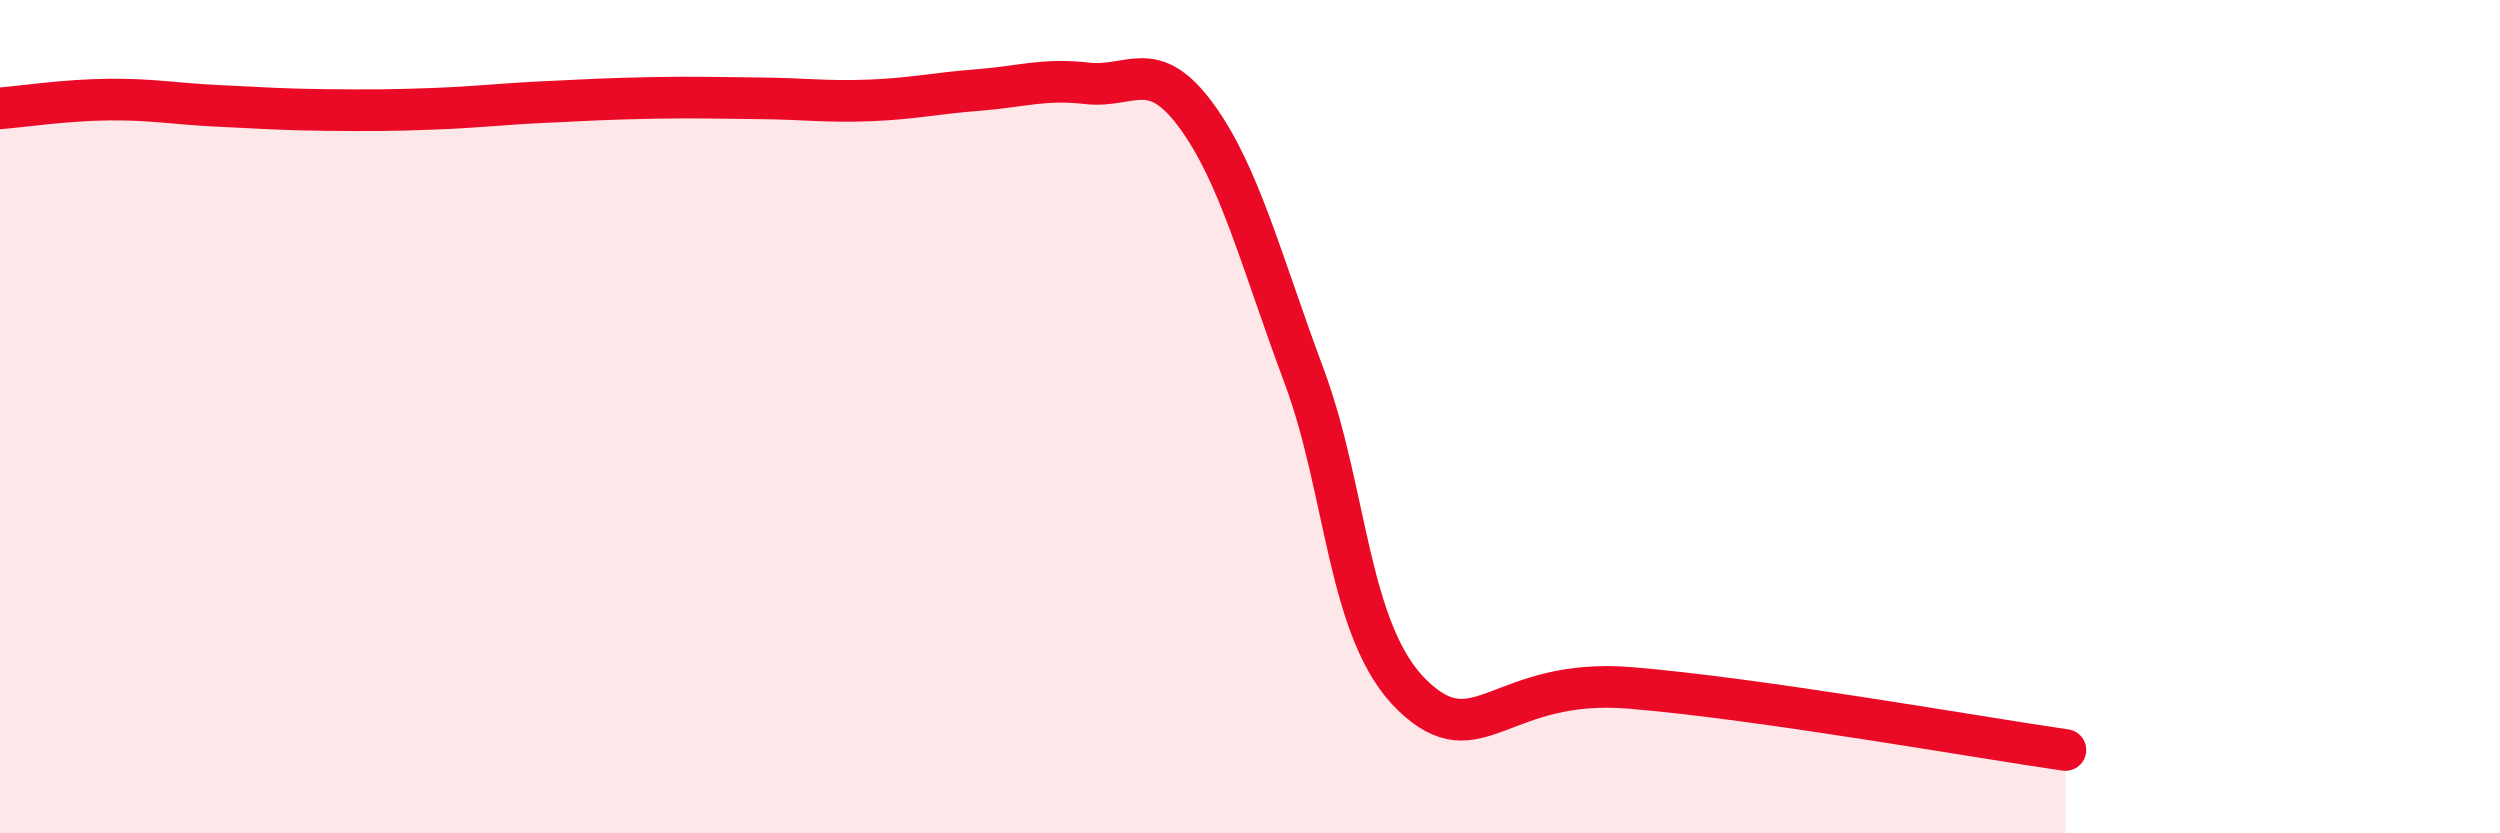
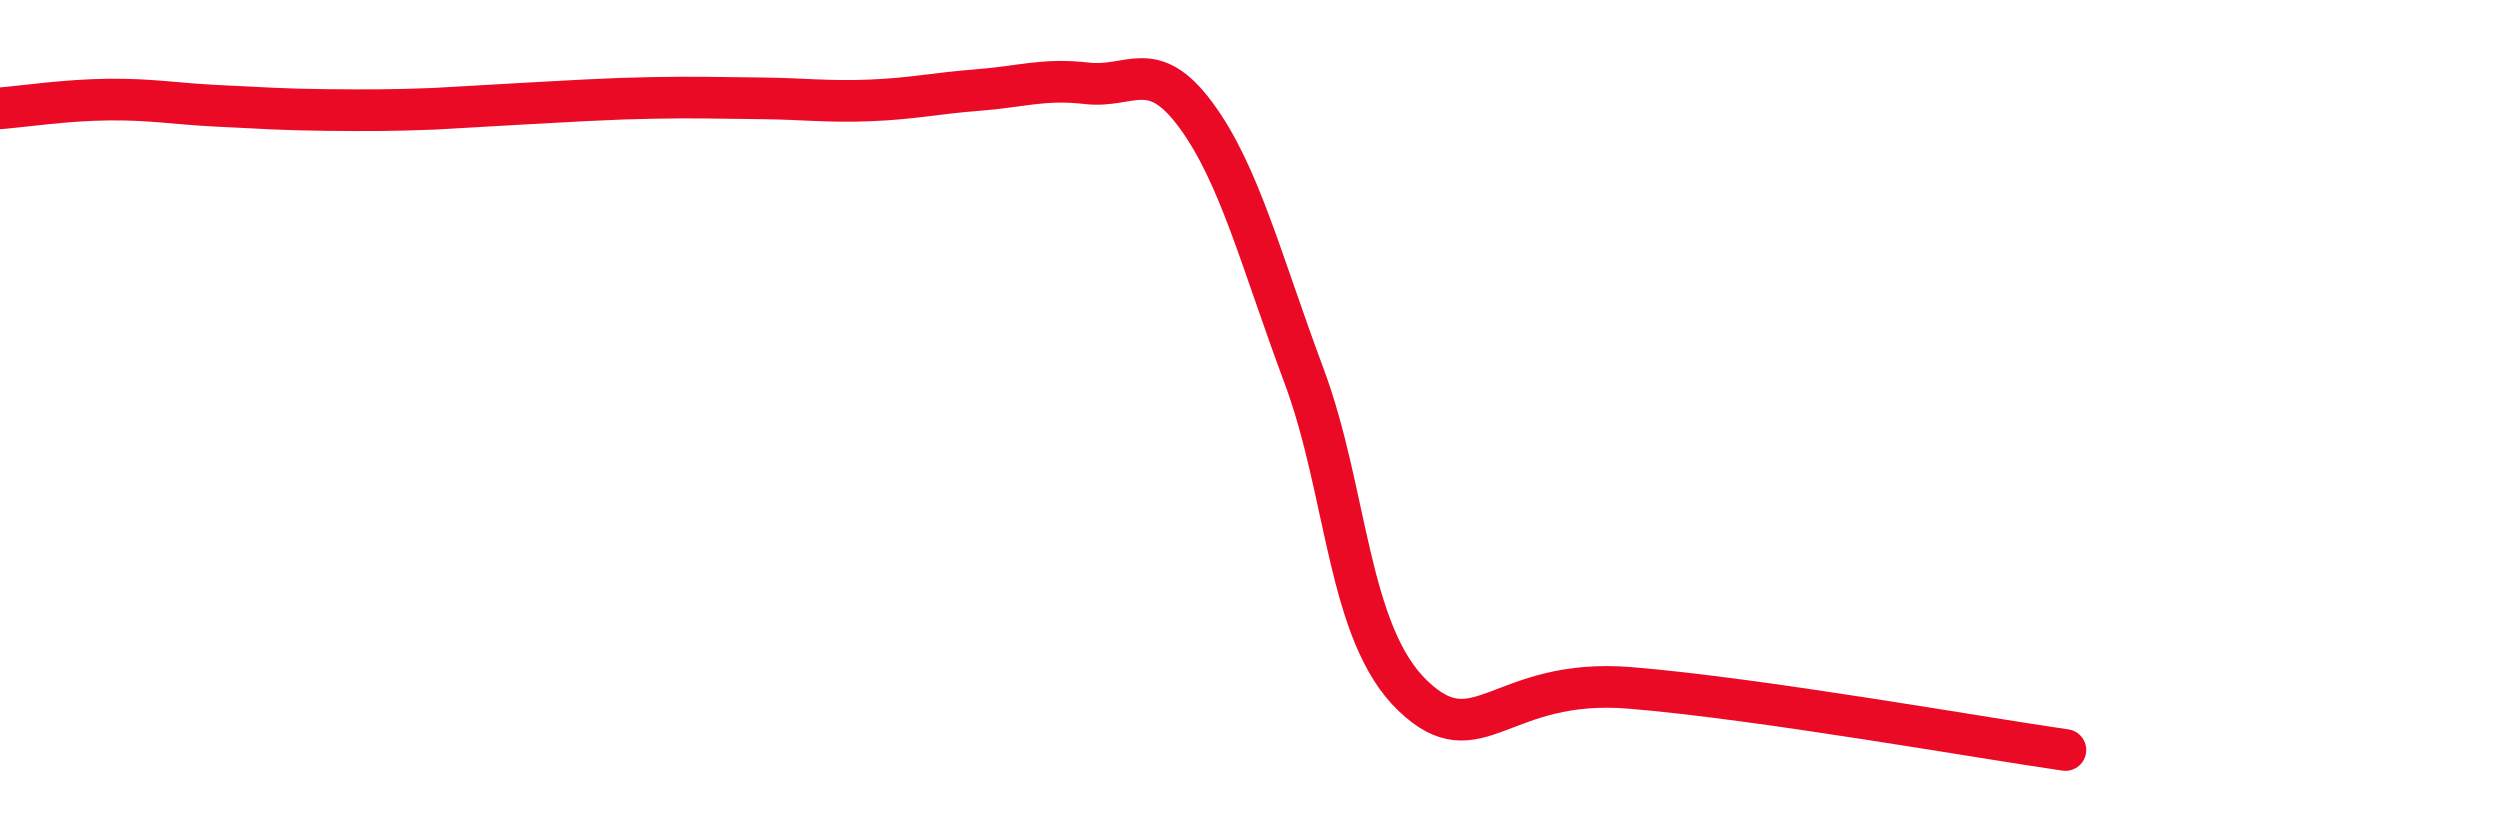
<svg xmlns="http://www.w3.org/2000/svg" width="60" height="20" viewBox="0 0 60 20">
-   <path d="M 0,2.6 C 0.52,2.56 1.57,2.4 2.61,2.39 C 3.65,2.38 4.18,2.49 5.22,2.54 C 6.26,2.59 6.79,2.63 7.83,2.64 C 8.87,2.65 9.39,2.65 10.43,2.61 C 11.47,2.57 12,2.5 13.04,2.45 C 14.08,2.4 14.61,2.37 15.65,2.35 C 16.69,2.33 17.22,2.35 18.26,2.36 C 19.3,2.37 19.83,2.45 20.87,2.41 C 21.91,2.37 22.44,2.24 23.48,2.16 C 24.52,2.08 25.05,1.88 26.09,2 C 27.13,2.12 27.66,1.35 28.7,2.76 C 29.74,4.17 30.26,6.24 31.3,9.03 C 32.34,11.82 32.34,15.2 33.91,16.7 C 35.48,18.2 36,16.25 39.13,16.51 C 42.26,16.77 47.48,17.7 49.57,18L49.57 20L0 20Z" fill="#EB0A25" opacity="0.1" stroke-linecap="round" stroke-linejoin="round" />
-   <path d="M 0,2.6 C 0.52,2.56 1.57,2.4 2.61,2.39 C 3.65,2.38 4.18,2.49 5.22,2.54 C 6.26,2.59 6.79,2.63 7.83,2.64 C 8.87,2.65 9.39,2.65 10.43,2.61 C 11.47,2.57 12,2.5 13.04,2.45 C 14.08,2.4 14.61,2.37 15.65,2.35 C 16.69,2.33 17.22,2.35 18.26,2.36 C 19.3,2.37 19.83,2.45 20.87,2.41 C 21.91,2.37 22.44,2.24 23.48,2.16 C 24.52,2.08 25.05,1.88 26.09,2 C 27.13,2.12 27.66,1.35 28.7,2.76 C 29.74,4.17 30.26,6.24 31.3,9.03 C 32.34,11.82 32.34,15.2 33.91,16.7 C 35.48,18.2 36,16.25 39.13,16.51 C 42.26,16.77 47.48,17.7 49.57,18" stroke="#EB0A25" stroke-width="1" fill="none" stroke-linecap="round" stroke-linejoin="round" />
+   <path d="M 0,2.6 C 0.52,2.56 1.57,2.4 2.61,2.39 C 3.65,2.38 4.18,2.49 5.22,2.54 C 6.26,2.59 6.79,2.63 7.83,2.64 C 8.87,2.65 9.39,2.65 10.43,2.61 C 14.08,2.4 14.61,2.37 15.65,2.35 C 16.69,2.33 17.22,2.35 18.26,2.36 C 19.3,2.37 19.83,2.45 20.87,2.41 C 21.91,2.37 22.44,2.24 23.48,2.16 C 24.52,2.08 25.05,1.88 26.09,2 C 27.13,2.12 27.66,1.35 28.7,2.76 C 29.74,4.17 30.26,6.24 31.3,9.03 C 32.34,11.82 32.34,15.2 33.91,16.7 C 35.48,18.2 36,16.25 39.13,16.51 C 42.26,16.77 47.48,17.7 49.57,18" stroke="#EB0A25" stroke-width="1" fill="none" stroke-linecap="round" stroke-linejoin="round" />
</svg>